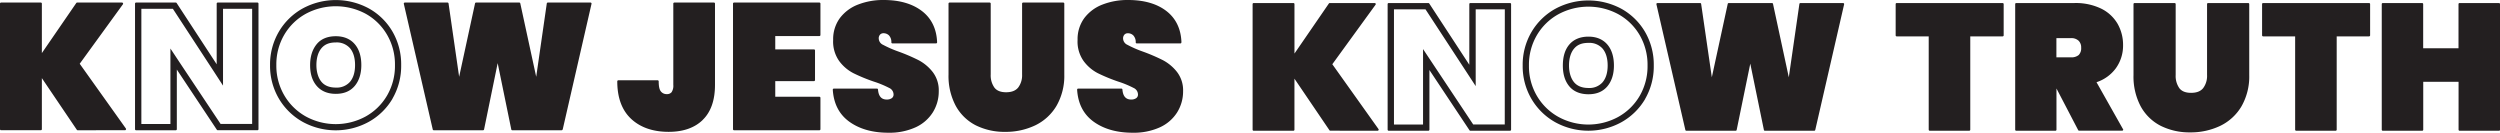
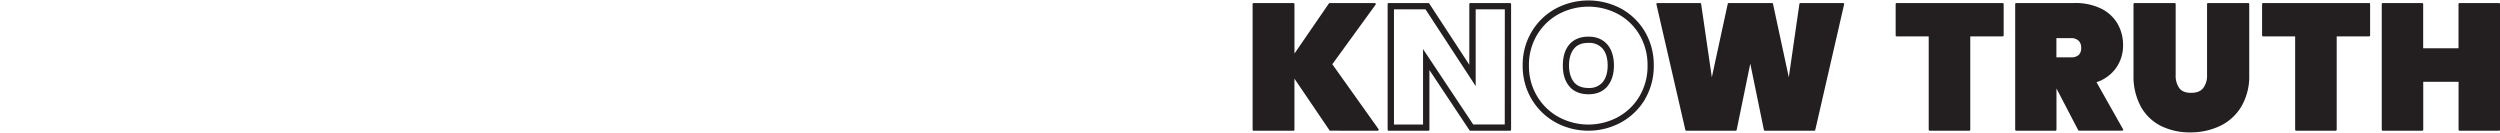
<svg xmlns="http://www.w3.org/2000/svg" id="Layer_1" data-name="Layer 1" viewBox="0 0 1152 61.2">
  <defs>
    <style>.cls-1{fill:none;}.cls-2{clip-path:url(#clip-path);}.cls-3{fill:#231f20;}</style>
    <clipPath id="clip-path" transform="translate(0 0)">
      <rect class="cls-1" width="1152" height="61.2" />
    </clipPath>
  </defs>
  <g class="cls-2">
-     <path class="cls-3" d="M57.58,60a.5.5,0,0,0,.44-.26.48.48,0,0,0,0-.5L36.73,29.38,56.66,1.94a.47.47,0,0,0,0-.5.5.5,0,0,0-.44-.26H35.55a.49.49,0,0,0-.4.21L19.29,24.46V1.66a.48.48,0,0,0-.49-.48H.49A.48.48,0,0,0,0,1.66V59.54A.48.48,0,0,0,.49,60H18.8a.48.48,0,0,0,.49-.48V36L35.4,59.81a.49.49,0,0,0,.4.21Zm58.61-2.89H101.65L83,29.11l-4.47-6.75V57.13H65.14V4.07H79.67L98.3,32.57l4.47,6.88V4.07h13.42Zm2.92,2.41V1.66a.48.48,0,0,0-.49-.48H100.34a.48.48,0,0,0-.49.48v.47h0V29.62L81.4,1.4A.49.49,0,0,0,81,1.18H62.71a.48.48,0,0,0-.49.48v.48h0V59.06h0v.48a.48.48,0,0,0,.49.48H81a.47.47,0,0,0,.48-.48V32.05L99.79,59.59h0l.14.21a.51.51,0,0,0,.41.21h18.28a.48.48,0,0,0,.49-.48M163.61,30c0,3.3-.8,5.91-2.37,7.75a8.11,8.11,0,0,1-6.5,2.61c-2.89,0-5.1-.88-6.57-2.61S145.8,33.27,145.8,30s.8-6,2.37-7.83,3.68-2.61,6.57-2.61a8.11,8.11,0,0,1,6.5,2.61c1.57,1.84,2.37,4.48,2.37,7.83m-.16,9.61c2-2.38,3.05-5.61,3.05-9.61s-1-7.31-3.06-9.69-5-3.62-8.7-3.62S148,17.87,146,20.28,142.9,25.92,142.9,30s1,7.23,3.06,9.61,5,3.63,8.78,3.63,6.66-1.22,8.71-3.63M182,30a27.18,27.18,0,0,1-3.63,14,26.11,26.11,0,0,1-9.89,9.68,28.77,28.77,0,0,1-27.54,0A26.39,26.39,0,0,1,131,43.94a27,27,0,0,1-3.66-14A27,27,0,0,1,131,16a26.14,26.14,0,0,1,9.93-9.65,29.16,29.16,0,0,1,27.59,0A26,26,0,0,1,178.35,16,27.11,27.11,0,0,1,182,30m-1.14,15.44a30,30,0,0,0,4-15.44,30,30,0,0,0-4-15.43,28.69,28.69,0,0,0-10.92-10.7,32,32,0,0,0-30.41,0,29,29,0,0,0-11,10.69A29.82,29.82,0,0,0,124.44,30a29.8,29.8,0,0,0,4.07,15.44,29.2,29.2,0,0,0,11,10.73,31.67,31.67,0,0,0,30.38,0,29,29,0,0,0,11-10.73m78.4,14.24L272.57,1.77a.49.49,0,0,0-.09-.41.46.46,0,0,0-.38-.18H252.44a.48.48,0,0,0-.48.41l-4.88,33.8L239.75,1.56a.47.47,0,0,0-.47-.38H219.37a.48.48,0,0,0-.47.38l-7.33,33.83-4.88-33.8a.48.48,0,0,0-.48-.41H186.55a.48.48,0,0,0-.47.59l13.33,57.88a.47.47,0,0,0,.47.37h22.7a.49.49,0,0,0,.48-.38l6.27-30.55,6.27,30.55a.47.47,0,0,0,.47.38h22.7a.48.48,0,0,0,.48-.37m64.59-4.43c3.74-3.65,5.63-9.08,5.63-16.11V1.66a.48.48,0,0,0-.49-.48H310.75a.48.48,0,0,0-.49.48V39.11a5.33,5.33,0,0,1-.79,3.37,2.7,2.7,0,0,1-2.19.89,3.32,3.32,0,0,1-2.75-1.25c-.7-.86-1-2.43-1-4.65A.49.49,0,0,0,303,37H284.92a.48.48,0,0,0-.48.49c0,7.53,2.16,13.36,6.42,17.31s10.06,5.95,17.25,5.95c6.7,0,12-1.85,15.73-5.51m54.22,4.32V45.07a.48.48,0,0,0-.49-.48H357.24V37.38h17.83a.49.49,0,0,0,.49-.49V23.24a.49.49,0,0,0-.49-.48H357.24V16.61h20.33a.48.48,0,0,0,.49-.48V1.66a.48.48,0,0,0-.49-.48H338.26a.48.48,0,0,0-.49.48V59.54a.48.48,0,0,0,.49.48h39.31a.48.48,0,0,0,.49-.48M404.92,17.8a2.57,2.57,0,0,1,.62-1.86,2.1,2.1,0,0,1,1.58-.63,3.58,3.58,0,0,1,2.52,1,4.43,4.43,0,0,1,1.1,3.22.49.49,0,0,0,.49.47h20.1a.51.51,0,0,0,.35-.15.46.46,0,0,0,.14-.36c-.23-6.14-2.57-11-6.95-14.37S414.56,0,407.2,0a31.68,31.68,0,0,0-11.83,2.11A18.94,18.94,0,0,0,387,8.36a16.42,16.42,0,0,0-3.08,10,15.46,15.46,0,0,0,2.7,9.65,18.78,18.78,0,0,0,6.61,5.7,77.79,77.79,0,0,0,9.52,3.92,45.32,45.32,0,0,1,7,2.9,3.33,3.33,0,0,1,2,2.93,2,2,0,0,1-.84,1.79,4,4,0,0,1-2.28.62c-2.47,0-3.79-1.5-4.05-4.6a.48.48,0,0,0-.49-.45H384.25a.48.48,0,0,0-.36.15.47.47,0,0,0-.14.37c.4,6.47,3,11.46,7.73,14.82s10.71,5,17.9,5a29.07,29.07,0,0,0,12.41-2.45,18.44,18.44,0,0,0,8-6.85A18.22,18.22,0,0,0,432.58,42a13.8,13.8,0,0,0-2.8-8.83,20.32,20.32,0,0,0-6.5-5.44,83.67,83.67,0,0,0-9.35-4,51.48,51.48,0,0,1-7-3.07,3.29,3.29,0,0,1-2-2.85m81.92,30.93a27.64,27.64,0,0,0,3.58-14.38V1.66a.49.49,0,0,0-.5-.48H471.47a.48.48,0,0,0-.49.48V34.35a9.31,9.31,0,0,1-1.81,6c-1.18,1.43-3,2.16-5.55,2.16s-4.31-.73-5.4-2.15a9.72,9.72,0,0,1-1.7-6.06V1.66a.48.48,0,0,0-.49-.48H437.58a.48.48,0,0,0-.5.48V34.35a29.24,29.24,0,0,0,3.32,14.41,21.87,21.87,0,0,0,9.26,9,29.67,29.67,0,0,0,13.55,3,31.44,31.44,0,0,0,13.82-3,22.92,22.92,0,0,0,9.81-9ZM544.27,19.8a.46.46,0,0,0,.14-.36c-.23-6.14-2.57-11-6.95-14.37S527.15,0,519.79,0A31.68,31.68,0,0,0,508,2.11a18.94,18.94,0,0,0-8.37,6.25,16.42,16.42,0,0,0-3.08,10,15.46,15.46,0,0,0,2.7,9.65,18.84,18.84,0,0,0,6.6,5.7,78.68,78.68,0,0,0,9.53,3.92,45.76,45.76,0,0,1,7,2.9,3.35,3.35,0,0,1,2,2.93,2,2,0,0,1-.84,1.79,4,4,0,0,1-2.28.62c-2.47,0-3.79-1.5-4.05-4.6a.48.48,0,0,0-.49-.45H496.84a.48.48,0,0,0-.36.15.47.47,0,0,0-.14.37c.4,6.47,3,11.46,7.73,14.82s10.71,5,17.9,5a29.07,29.07,0,0,0,12.41-2.45,18.44,18.44,0,0,0,8-6.85A18.22,18.22,0,0,0,545.17,42a13.8,13.8,0,0,0-2.8-8.83,20.32,20.32,0,0,0-6.5-5.44,83.67,83.67,0,0,0-9.35-4,50.91,50.91,0,0,1-7-3.07,3.29,3.29,0,0,1-2-2.85,2.57,2.57,0,0,1,.62-1.86,2.09,2.09,0,0,1,1.57-.63,3.55,3.55,0,0,1,2.52,1,4.44,4.44,0,0,1,1.11,3.22.49.49,0,0,0,.49.47h20.1a.51.51,0,0,0,.35-.15" transform="translate(0 0)" />
    <path class="cls-3" d="M634.79,60.25a.48.48,0,0,0,.43-.26.48.48,0,0,0,0-.5L613.93,29.6,633.86,2.17a.49.49,0,0,0-.39-.77H612.76a.49.49,0,0,0-.41.21L596.49,24.68V1.89A.48.48,0,0,0,596,1.4H577.69a.49.49,0,0,0-.49.49V59.77a.49.49,0,0,0,.49.48H596a.48.48,0,0,0,.48-.48V36.25L612.6,60a.47.47,0,0,0,.4.22Zm58.6-2.9H678.85l-18.63-28-4.48-6.74v7.06l0,27.7H642.34V4.3h14.53L675.5,32.79,680,39.68V4.3h13.42Zm2.92,2.42V1.89a.49.49,0,0,0-.49-.49H677.54a.48.48,0,0,0-.48.49v.46s0,0,0,0V29.84L658.6,1.62a.52.52,0,0,0-.41-.22H639.91a.49.49,0,0,0-.49.49v.47h0V59.28h0v.48a.49.49,0,0,0,.49.48h18.28a.49.49,0,0,0,.49-.48V32.27L677,59.81h0l.14.21a.47.47,0,0,0,.4.22h18.28a.49.49,0,0,0,.49-.48m44.5-29.57c0,3.29-.8,5.9-2.37,7.75a8.08,8.08,0,0,1-6.49,2.6c-2.9,0-5.11-.87-6.58-2.6S723,33.49,723,30.2s.8-6,2.37-7.84,3.68-2.6,6.58-2.6a8.11,8.11,0,0,1,6.49,2.6c1.57,1.85,2.37,4.49,2.37,7.84m-.16,9.61c2-2.38,3.05-5.61,3.05-9.61s-1-7.32-3.05-9.7-5-3.62-8.7-3.62-6.74,1.22-8.79,3.62-3,5.65-3,9.7,1,7.23,3,9.61,5,3.62,8.79,3.62,6.65-1.22,8.7-3.62m18.54-9.61a27.2,27.2,0,0,1-3.63,14,26.11,26.11,0,0,1-9.89,9.68,28.75,28.75,0,0,1-27.53,0,26.24,26.24,0,0,1-9.93-9.69,26.91,26.91,0,0,1-3.67-14,26.92,26.92,0,0,1,3.67-14,26.09,26.09,0,0,1,9.92-9.64,29.08,29.08,0,0,1,27.59,0,25.85,25.85,0,0,1,9.84,9.63,27.24,27.24,0,0,1,3.63,14m-1.13,15.43a30,30,0,0,0,4-15.43,30.08,30.08,0,0,0-4-15.44,28.79,28.79,0,0,0-10.93-10.7,32.1,32.1,0,0,0-30.41,0,29,29,0,0,0-11,10.7,29.8,29.8,0,0,0-4.07,15.44,29.76,29.76,0,0,0,4.07,15.43,29.25,29.25,0,0,0,11,10.74,31.65,31.65,0,0,0,30.37,0,29.08,29.08,0,0,0,11-10.74m78.39,14.24L849.77,2a.47.47,0,0,0-.09-.41.49.49,0,0,0-.38-.18H829.64a.49.49,0,0,0-.48.42l-4.88,33.79L817,1.78a.49.49,0,0,0-.48-.38h-19.9a.49.49,0,0,0-.48.38l-7.33,33.83L783.89,1.82a.48.48,0,0,0-.48-.42H763.76a.49.49,0,0,0-.38.18.48.48,0,0,0-.1.41l13.33,57.88a.48.48,0,0,0,.47.38h22.7a.48.48,0,0,0,.48-.39l6.27-30.54,6.27,30.54a.47.47,0,0,0,.47.39H836a.49.49,0,0,0,.47-.38m86.82-43.6V1.89a.49.49,0,0,0-.49-.49H874a.48.48,0,0,0-.48.49V16.27a.48.48,0,0,0,.48.49h14.75v43a.49.49,0,0,0,.48.48h18.18a.49.49,0,0,0,.49-.48v-43h14.91a.49.49,0,0,0,.49-.49M959,22a4.4,4.4,0,0,1-1.14,3.36,5.25,5.25,0,0,1-3.59,1.06h-6.68V17.57h6.68a4.87,4.87,0,0,1,3.53,1.18A4.26,4.26,0,0,1,959,22m19.29,37.53L966.07,37.88A18,18,0,0,0,975,31.43a17.81,17.81,0,0,0,3.31-10.58,19.57,19.57,0,0,0-2.55-9.93,17.86,17.86,0,0,0-7.65-7A26.93,26.93,0,0,0,955.93,1.4H929.08a.49.49,0,0,0-.48.49V59.77a.49.49,0,0,0,.48.48h18.06a.48.48,0,0,0,.48-.48v-19l10,19.18a.48.48,0,0,0,.43.26H977.9a.46.46,0,0,0,.41-.24.48.48,0,0,0,0-.48M1032.87,49a27.64,27.64,0,0,0,3.58-14.38V1.89a.49.49,0,0,0-.5-.49H1017.5a.49.49,0,0,0-.49.49V34.58a9.33,9.33,0,0,1-1.81,6.05c-1.19,1.45-3,2.15-5.54,2.15s-4.32-.72-5.41-2.14a9.74,9.74,0,0,1-1.7-6.06V1.89a.49.49,0,0,0-.49-.49H983.61a.49.49,0,0,0-.49.49V34.58A29.24,29.24,0,0,0,986.43,49a21.82,21.82,0,0,0,9.27,9,29.62,29.62,0,0,0,13.54,3,31.51,31.51,0,0,0,13.83-3,22.9,22.9,0,0,0,9.8-9m59.28-32.69V1.89a.49.49,0,0,0-.48-.49h-48.81a.49.49,0,0,0-.49.49V16.27a.49.49,0,0,0,.49.49h14.74v43a.49.49,0,0,0,.49.48h18.18a.48.48,0,0,0,.48-.48v-43h14.92a.49.49,0,0,0,.48-.49M1152,59.77V1.89a.49.49,0,0,0-.48-.49h-18.15a.49.49,0,0,0-.49.49V22.25H1116.6V1.89a.49.49,0,0,0-.48-.49H1098a.49.49,0,0,0-.49.49V59.77a.49.49,0,0,0,.49.48h18.15a.49.49,0,0,0,.48-.48V37.68h16.28V59.77a.49.49,0,0,0,.49.48h18.15a.49.49,0,0,0,.48-.48" transform="translate(0 0)" />
  </g>
</svg>